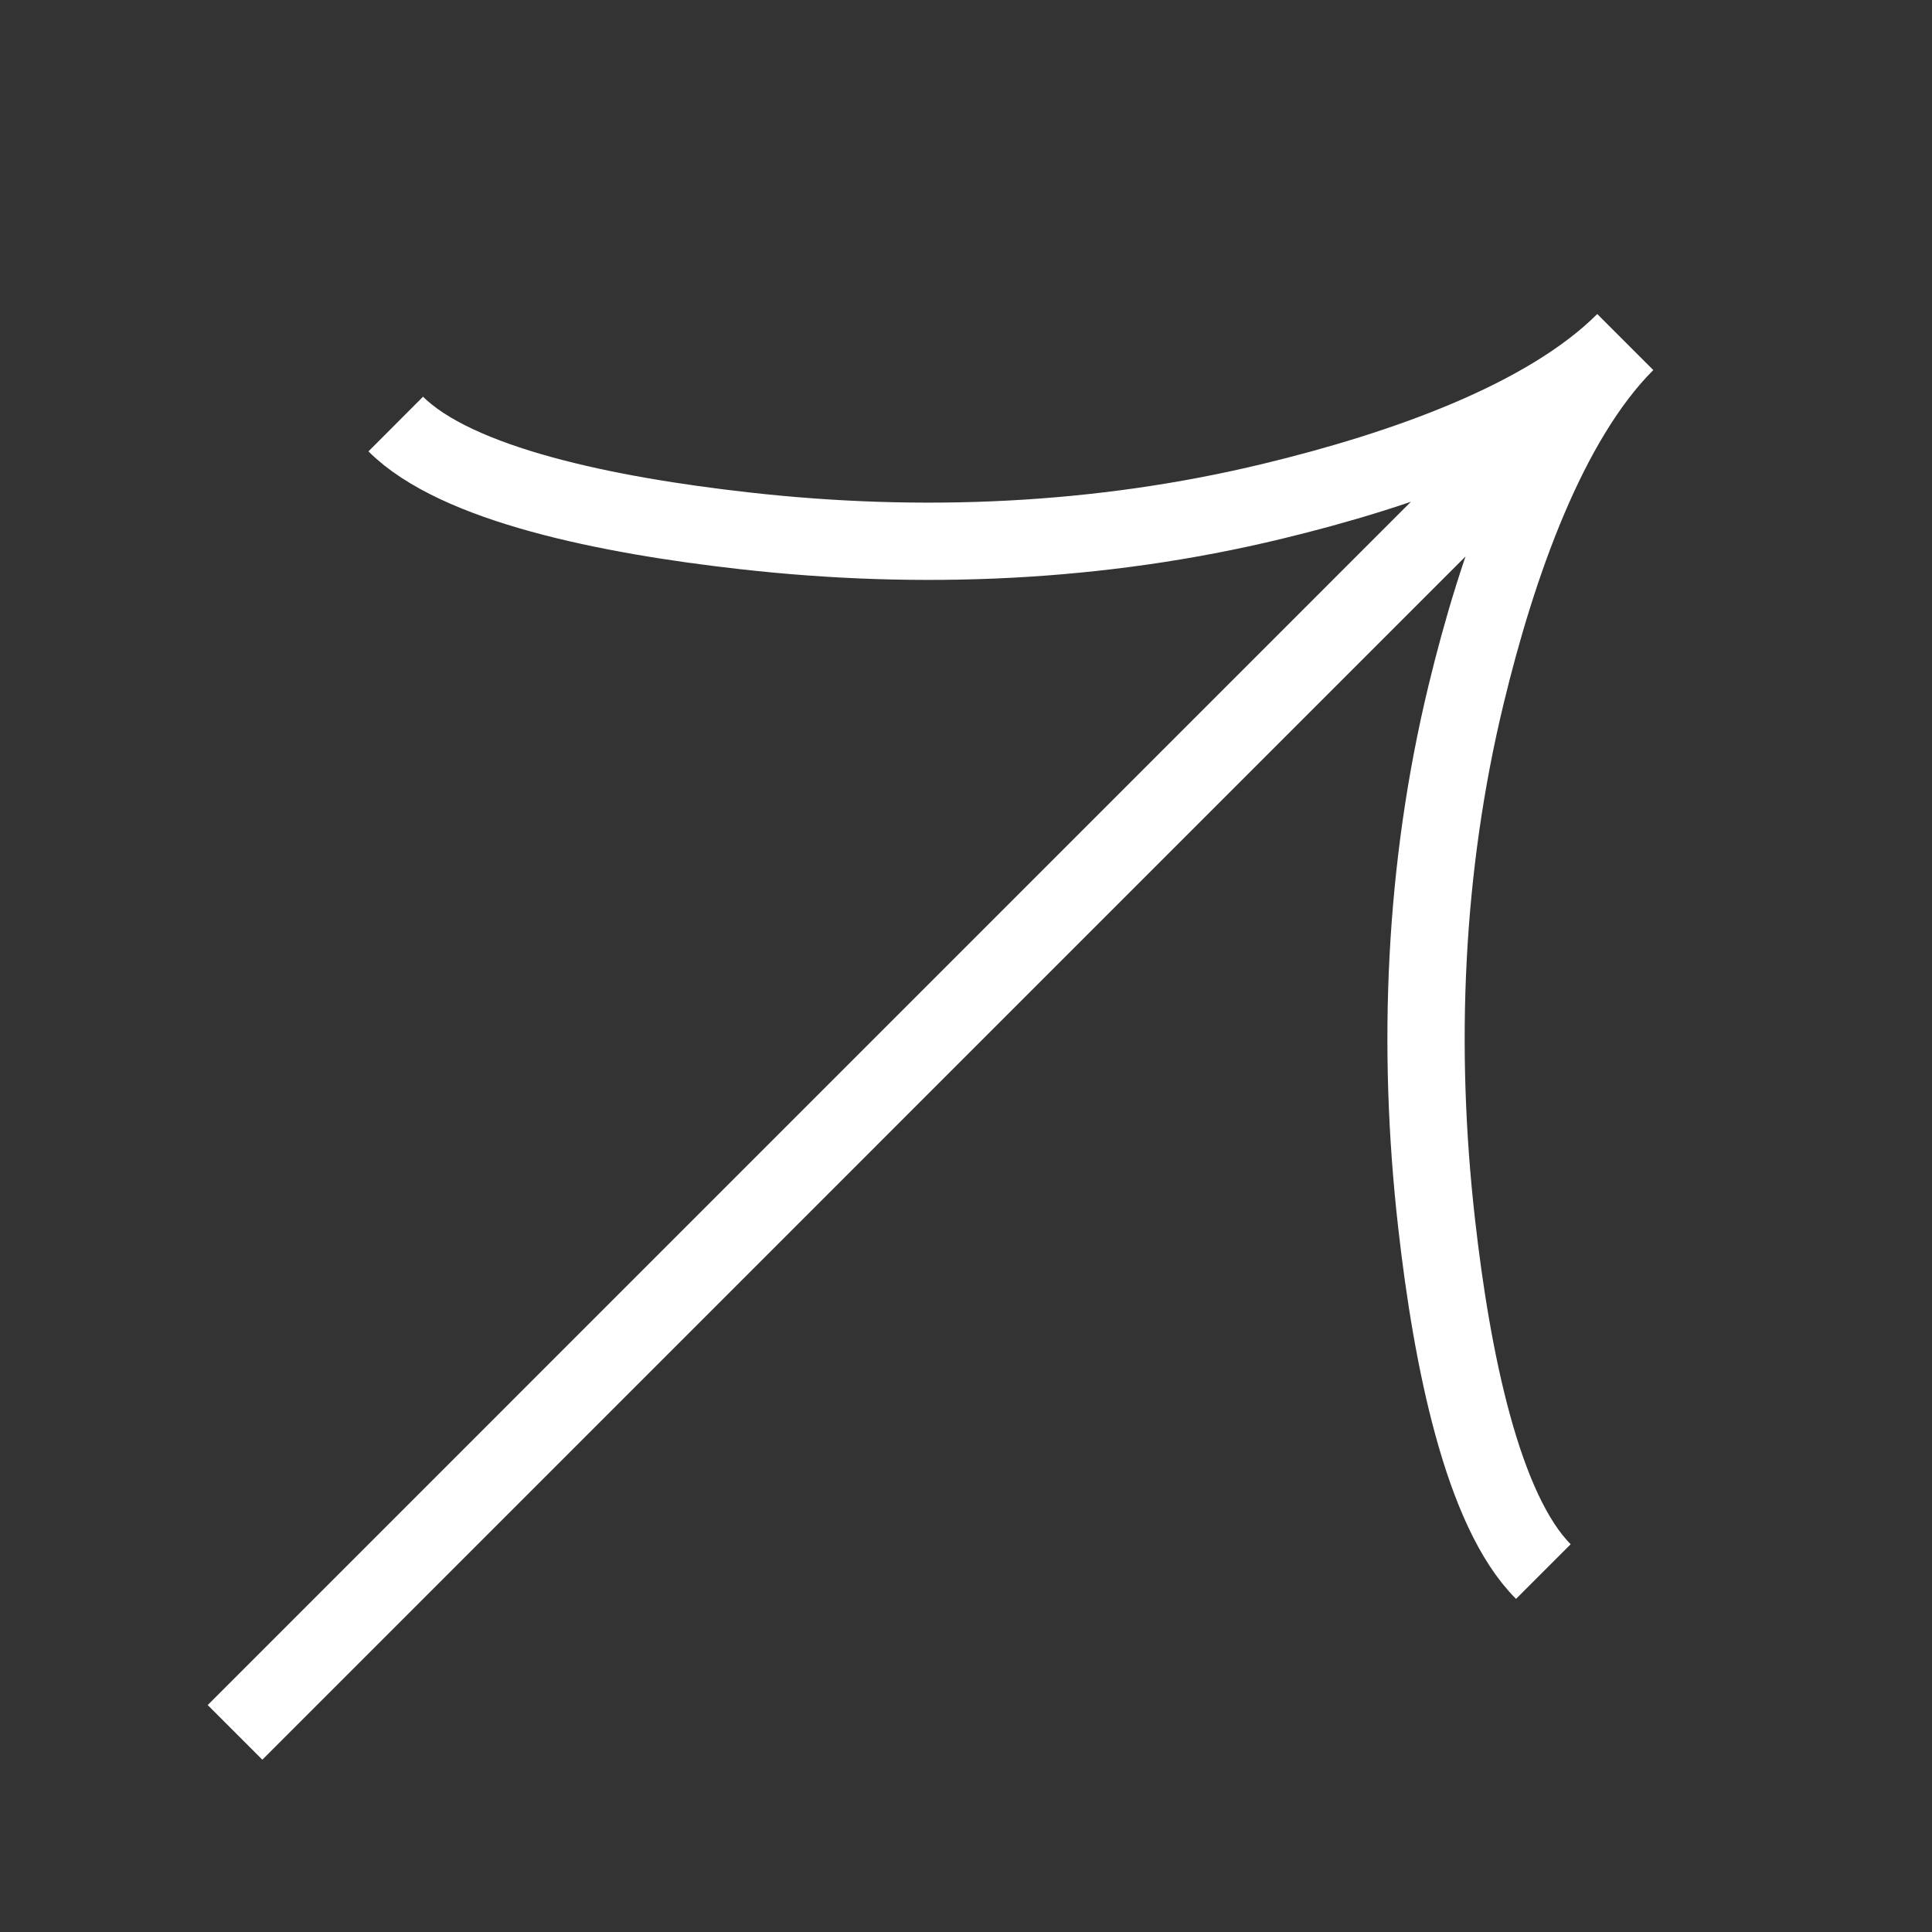
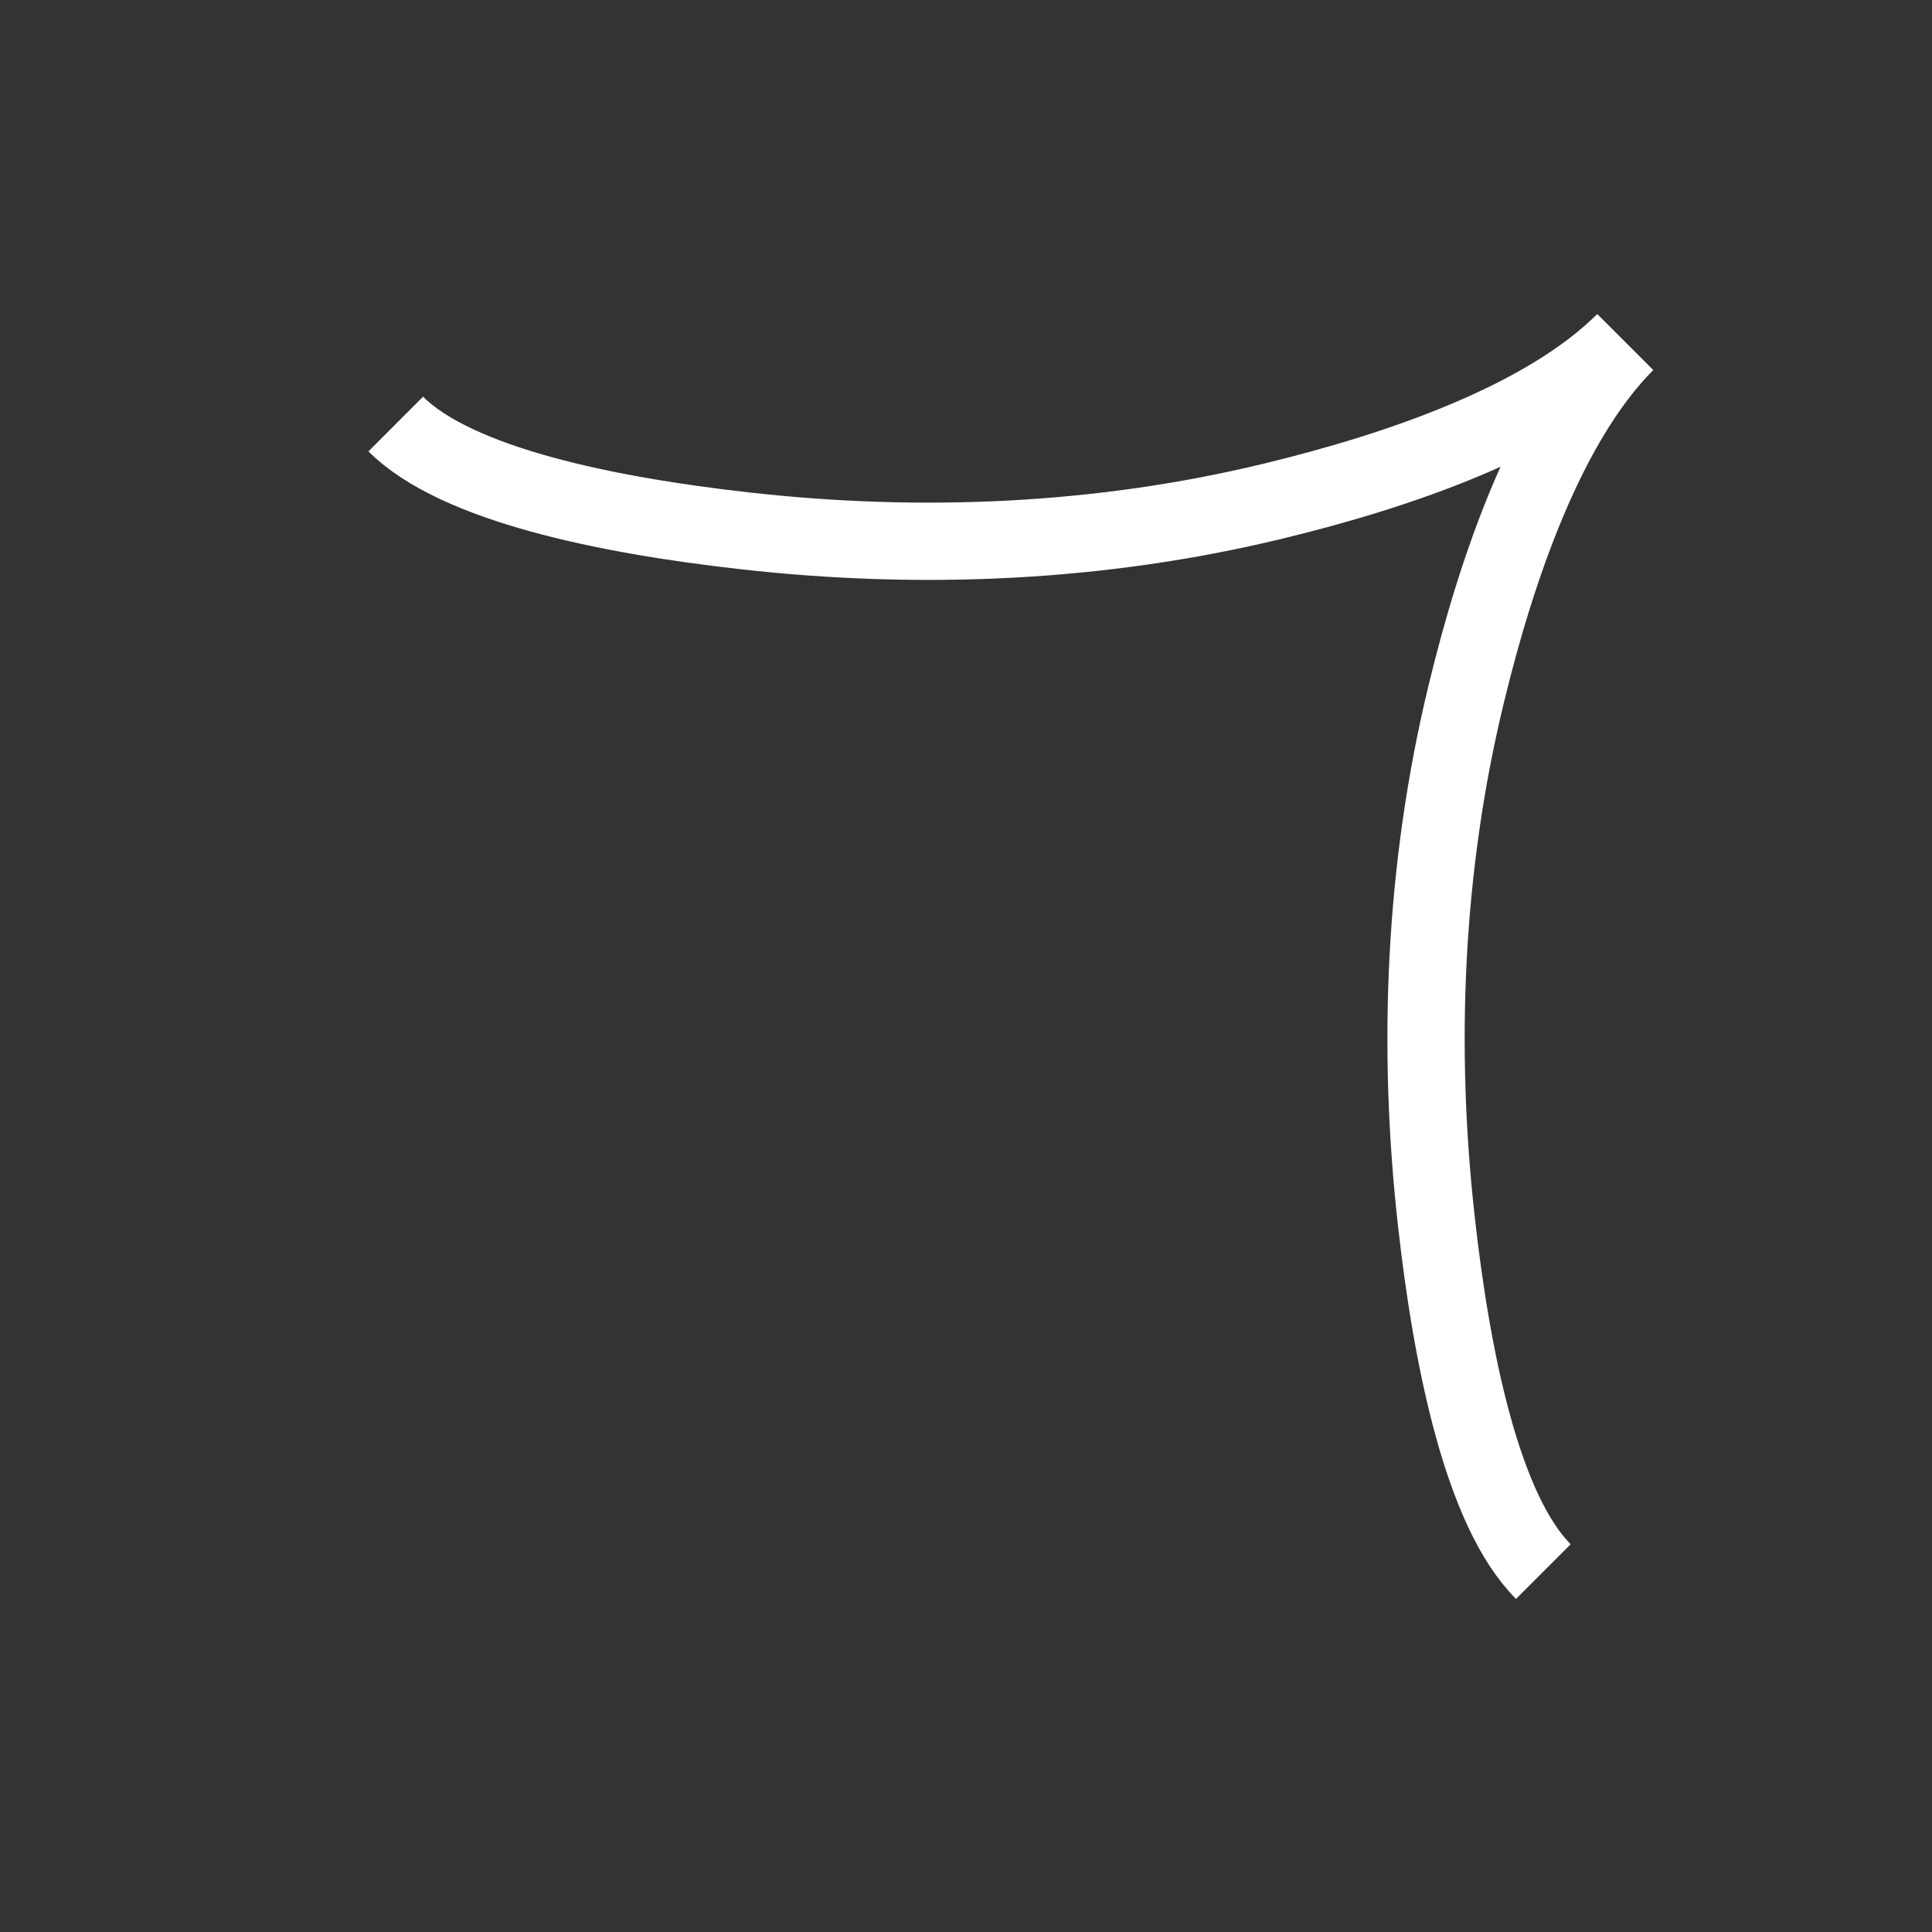
<svg xmlns="http://www.w3.org/2000/svg" width="25" height="25" viewBox="0 0 25 25" fill="none">
  <rect x="0" y="0" width="25" height="25" fill="#333333" stroke="none" />
-   <path d="M21.031 4.426L3.041 22.417M19.971 20.336C19.185 19.55 18.788 17.599 18.589 15.826C18.331 13.544 18.43 11.226 18.97 8.992C19.374 7.319 20.026 5.449 21.04 4.435M5.121 5.487C5.907 6.272 7.858 6.669 9.631 6.868C11.913 7.126 14.231 7.027 16.465 6.487C18.138 6.083 20.008 5.431 21.022 4.417" stroke="white" />
+   <path d="M21.031 4.426M19.971 20.336C19.185 19.55 18.788 17.599 18.589 15.826C18.331 13.544 18.43 11.226 18.97 8.992C19.374 7.319 20.026 5.449 21.04 4.435M5.121 5.487C5.907 6.272 7.858 6.669 9.631 6.868C11.913 7.126 14.231 7.027 16.465 6.487C18.138 6.083 20.008 5.431 21.022 4.417" stroke="white" />
</svg>